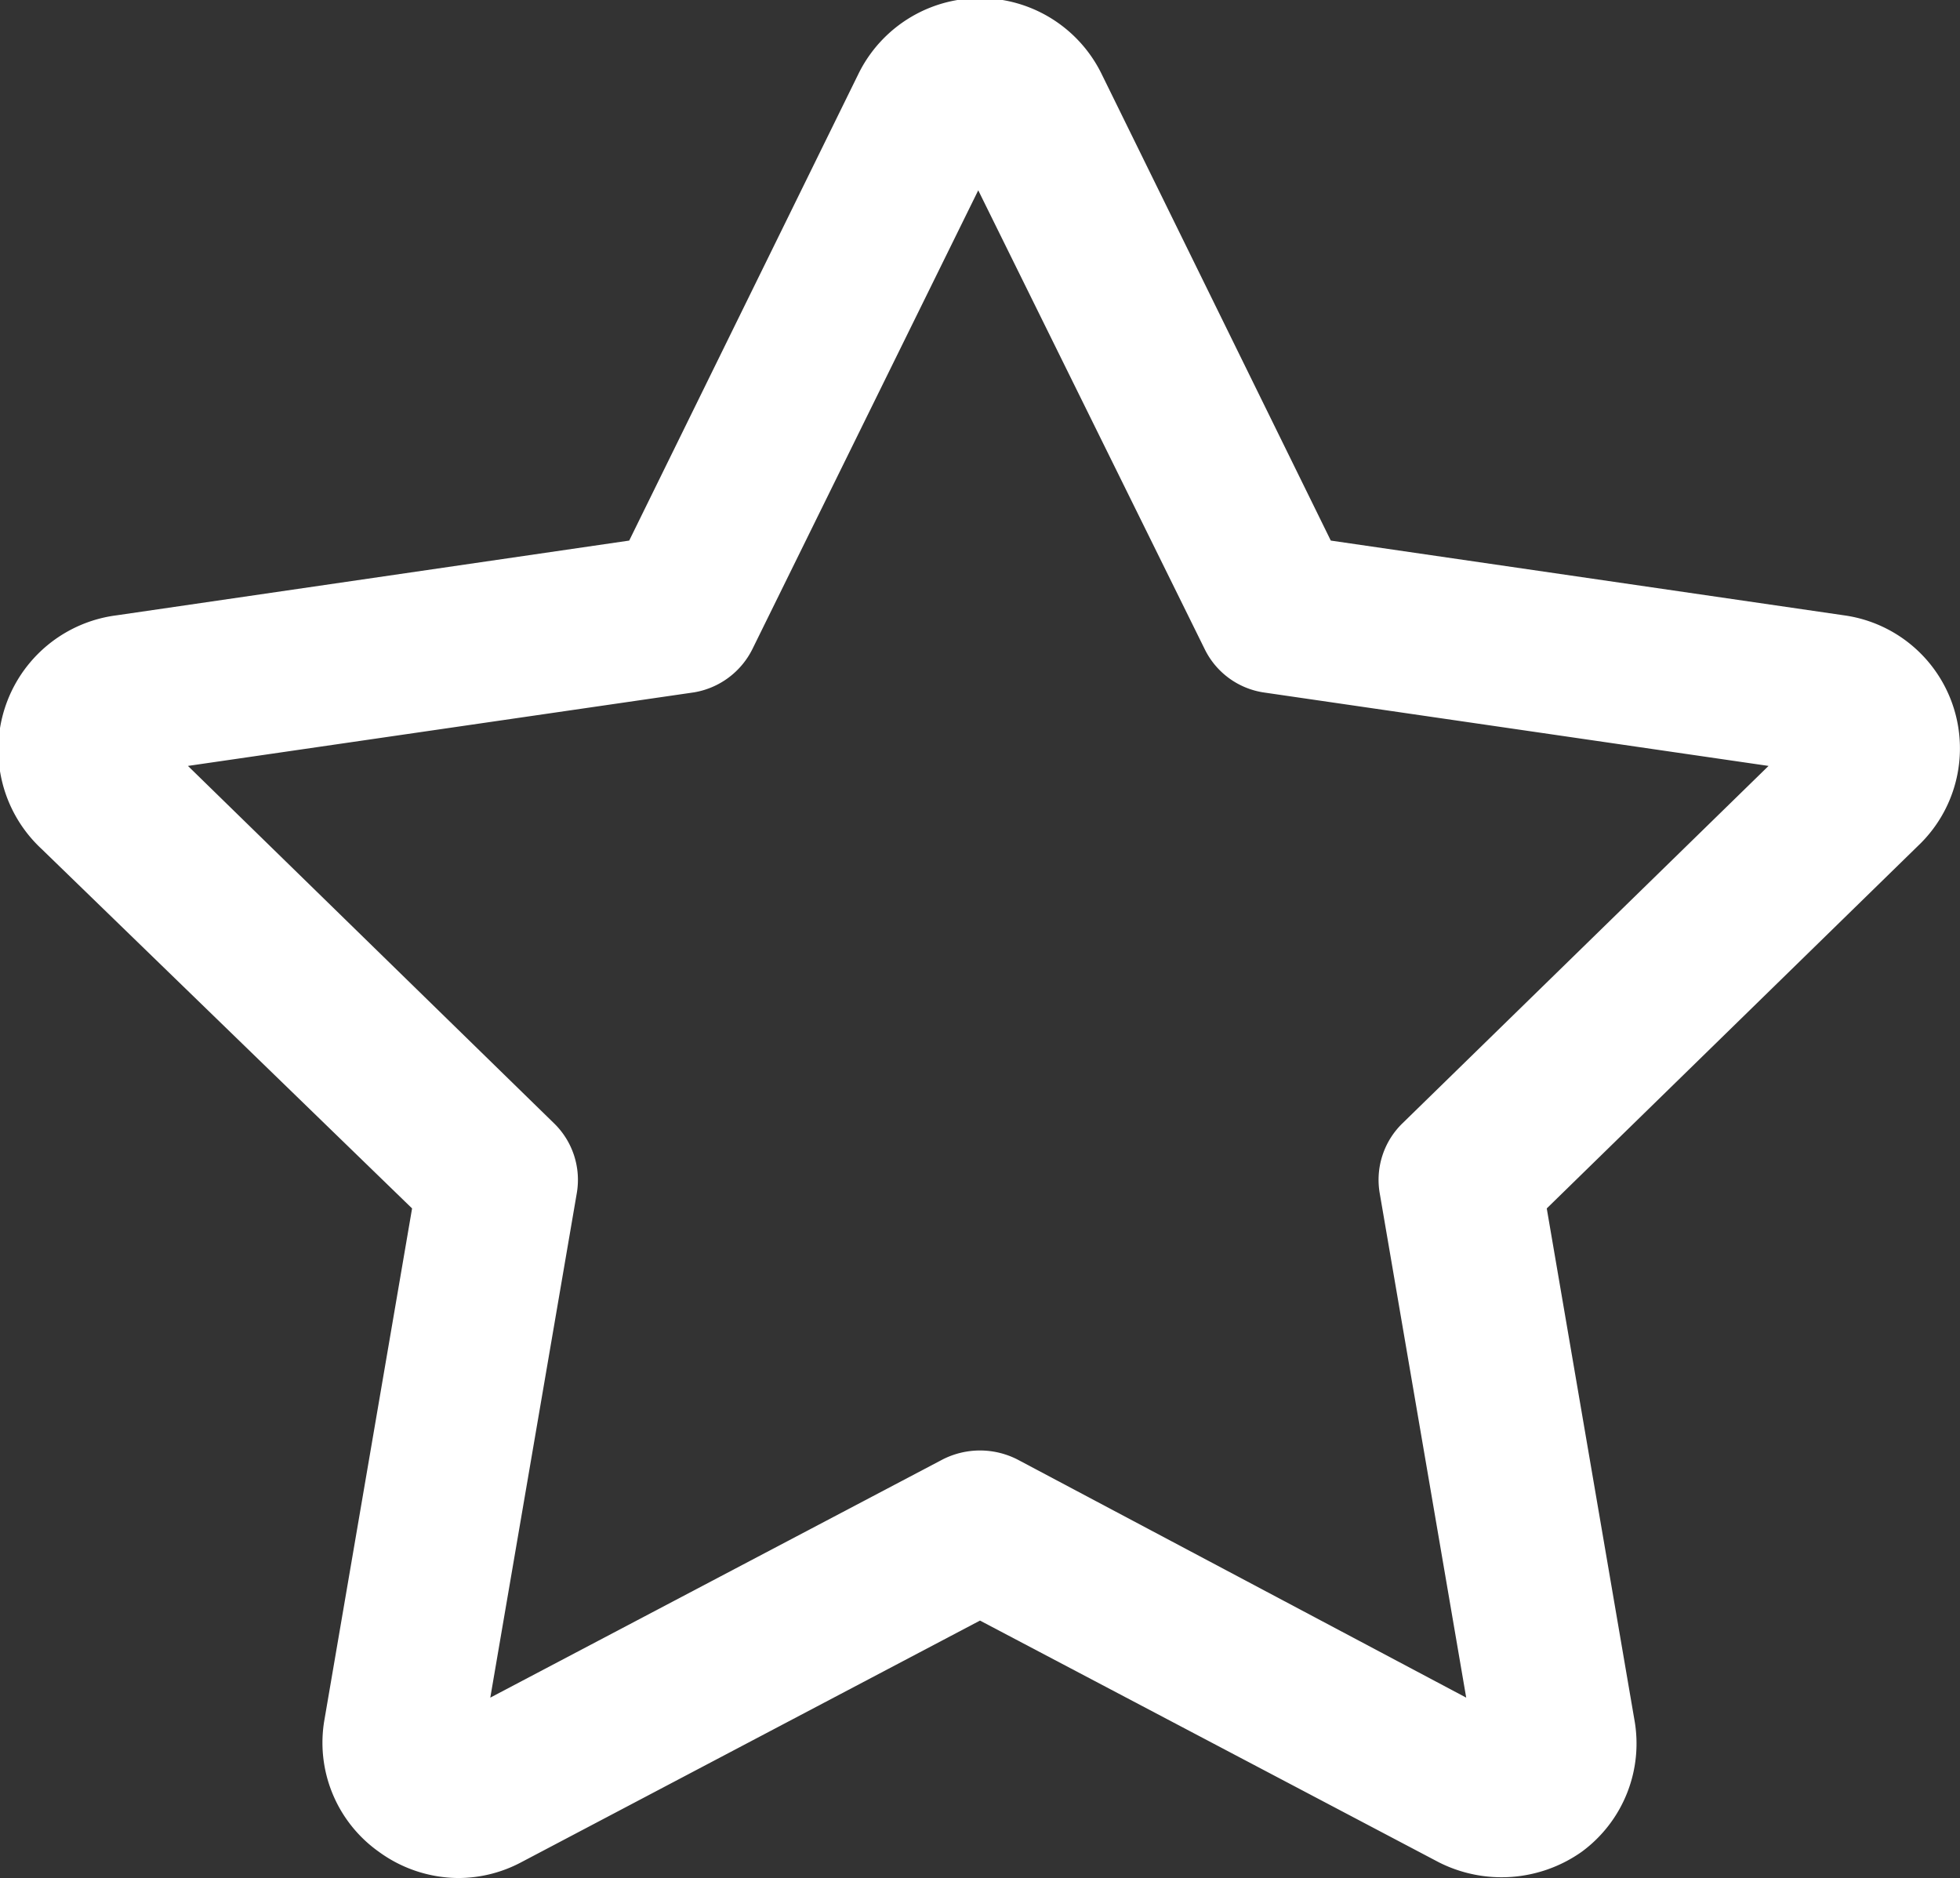
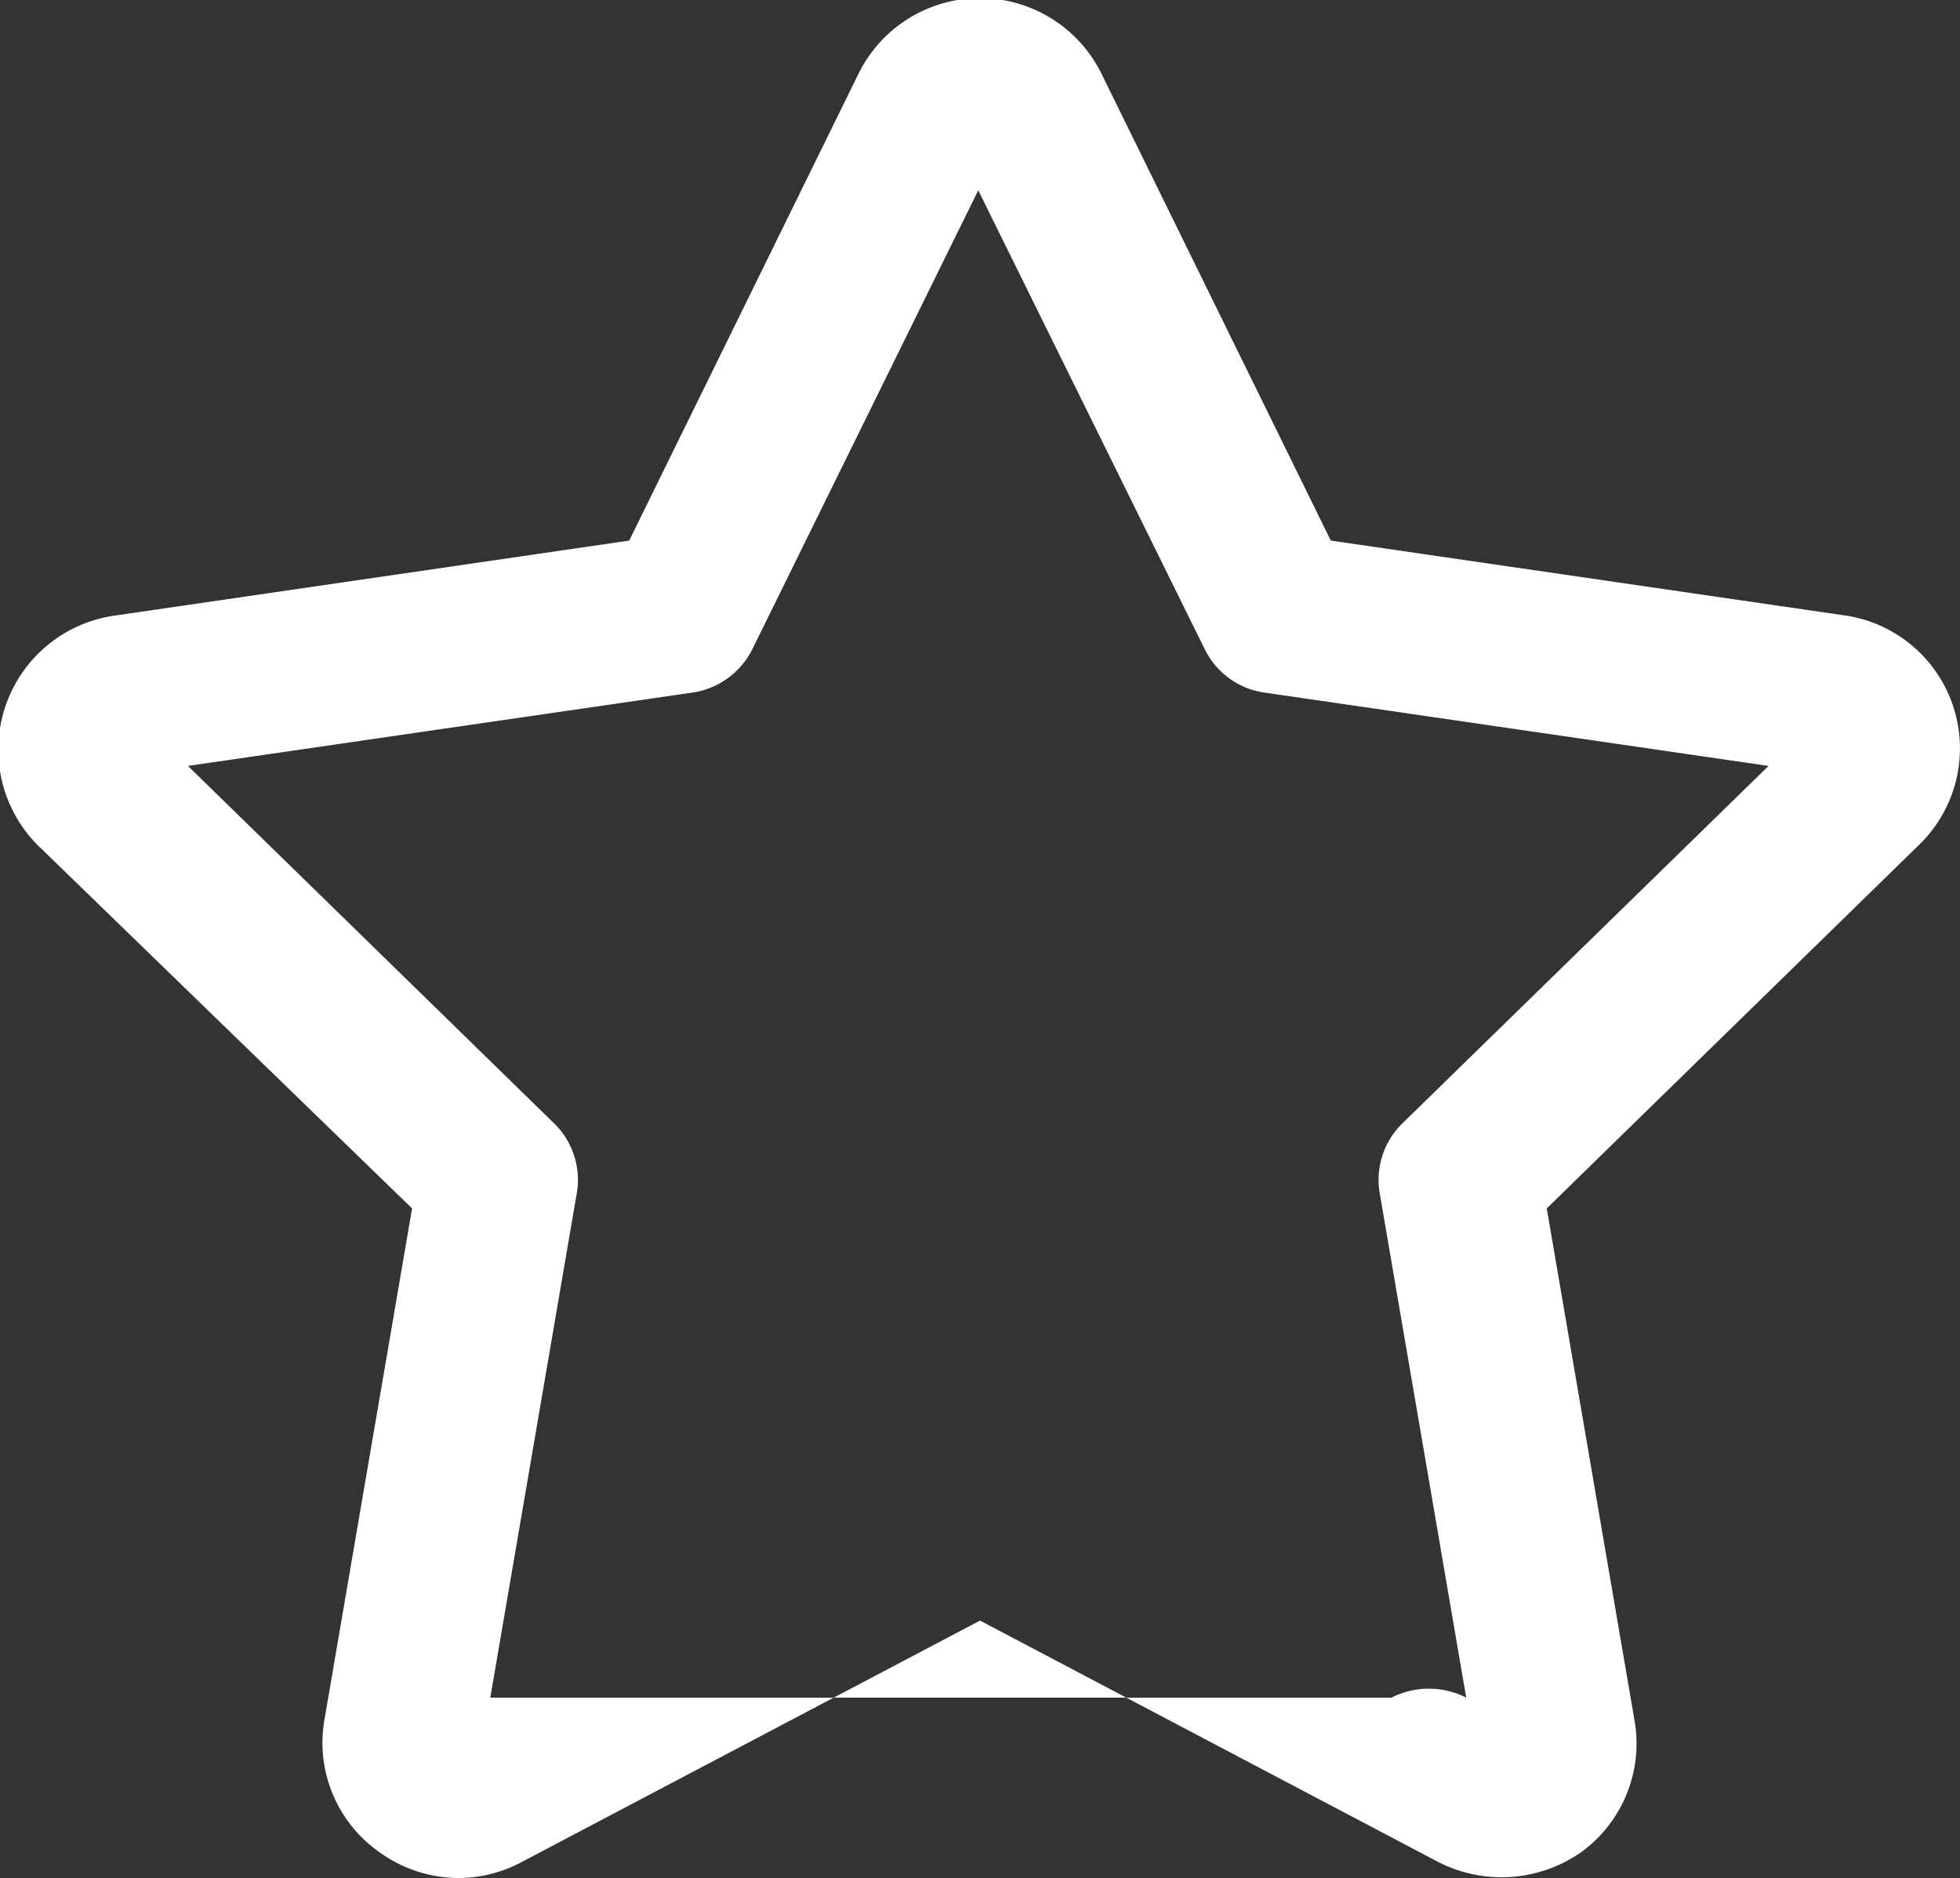
<svg xmlns="http://www.w3.org/2000/svg" viewBox="0 0 33.58 32.17">
  <rect x="0" y="0" width="33.58" height="32.17" fill="#333333" stroke="none" />
  <g data-name="Layer 2">
-     <path d="M33.47 12.12a2.3 2.3 0 00-1.88-1.58L22.8 9.26l-3.93-8a2.32 2.32 0 00-4.16 0l-3.93 8L2 10.54a2.32 2.32 0 00-1.29 4l6.35 6.16-1.5 8.75a2.29 2.29 0 00.93 2.27 2.33 2.33 0 001.36.45 2.3 2.3 0 001.08-.27l7.86-4.14 7.86 4.14a2.38 2.38 0 002.45-.18 2.3 2.3 0 00.9-2.27l-1.5-8.75 6.36-6.21a2.3 2.3 0 00.61-2.37zM9.88 20.45a1.35 1.35 0 00-.39-1.21l-6.27-6.12 8.67-1.26a1.37 1.37 0 001-.74l3.87-7.86 3.88 7.86a1.35 1.35 0 001 .74l8.66 1.26-6.27 6.12a1.35 1.35 0 00-.39 1.21l1.48 8.63L17.43 25a1.41 1.41 0 00-1.28 0L8.4 29.08z" fill="#fff" data-name="Layer 1" />
+     <path d="M33.47 12.12a2.3 2.3 0 00-1.88-1.58L22.8 9.26l-3.93-8a2.32 2.32 0 00-4.16 0l-3.93 8L2 10.54a2.32 2.32 0 00-1.29 4l6.35 6.16-1.5 8.75a2.29 2.29 0 00.93 2.27 2.33 2.33 0 001.36.45 2.3 2.3 0 001.08-.27l7.86-4.14 7.86 4.14a2.38 2.38 0 002.45-.18 2.3 2.3 0 00.9-2.27l-1.5-8.75 6.36-6.21a2.3 2.3 0 00.61-2.37zM9.88 20.45a1.35 1.35 0 00-.39-1.21l-6.27-6.12 8.67-1.26a1.37 1.37 0 001-.74l3.87-7.86 3.88 7.86a1.35 1.35 0 001 .74l8.66 1.26-6.27 6.12a1.35 1.35 0 00-.39 1.21l1.48 8.63a1.41 1.41 0 00-1.28 0L8.4 29.08z" fill="#fff" data-name="Layer 1" />
  </g>
</svg>